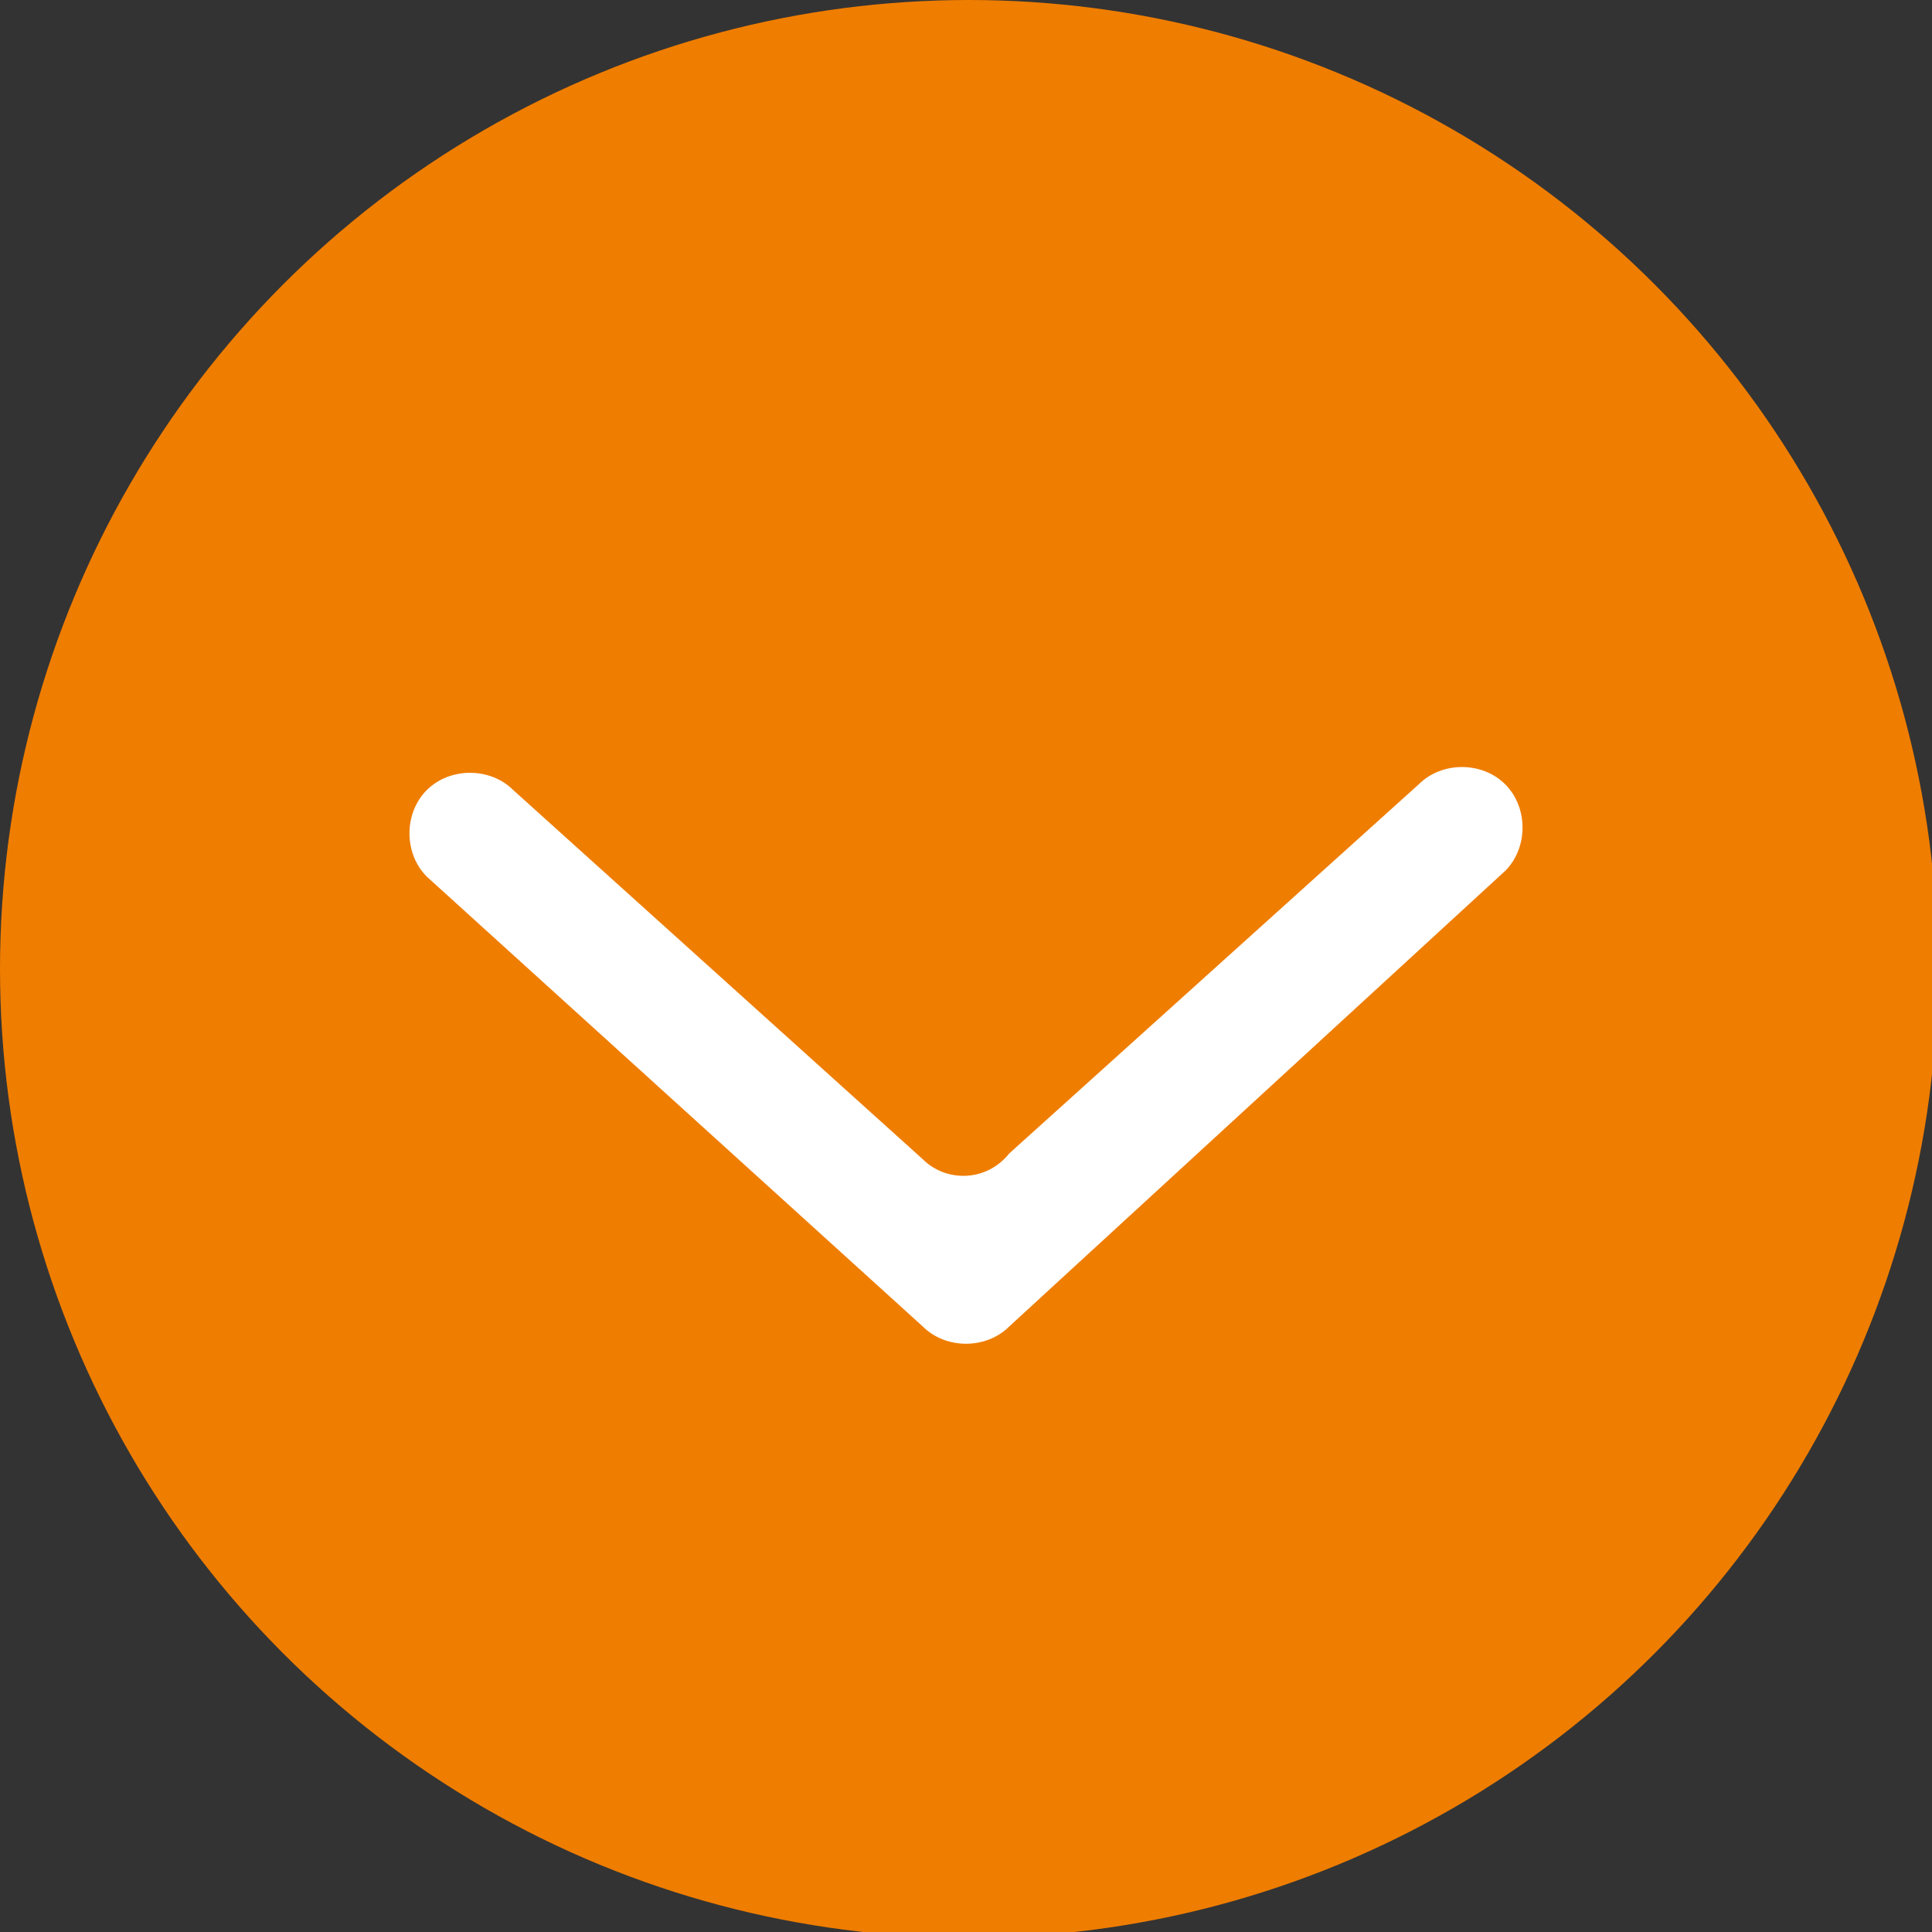
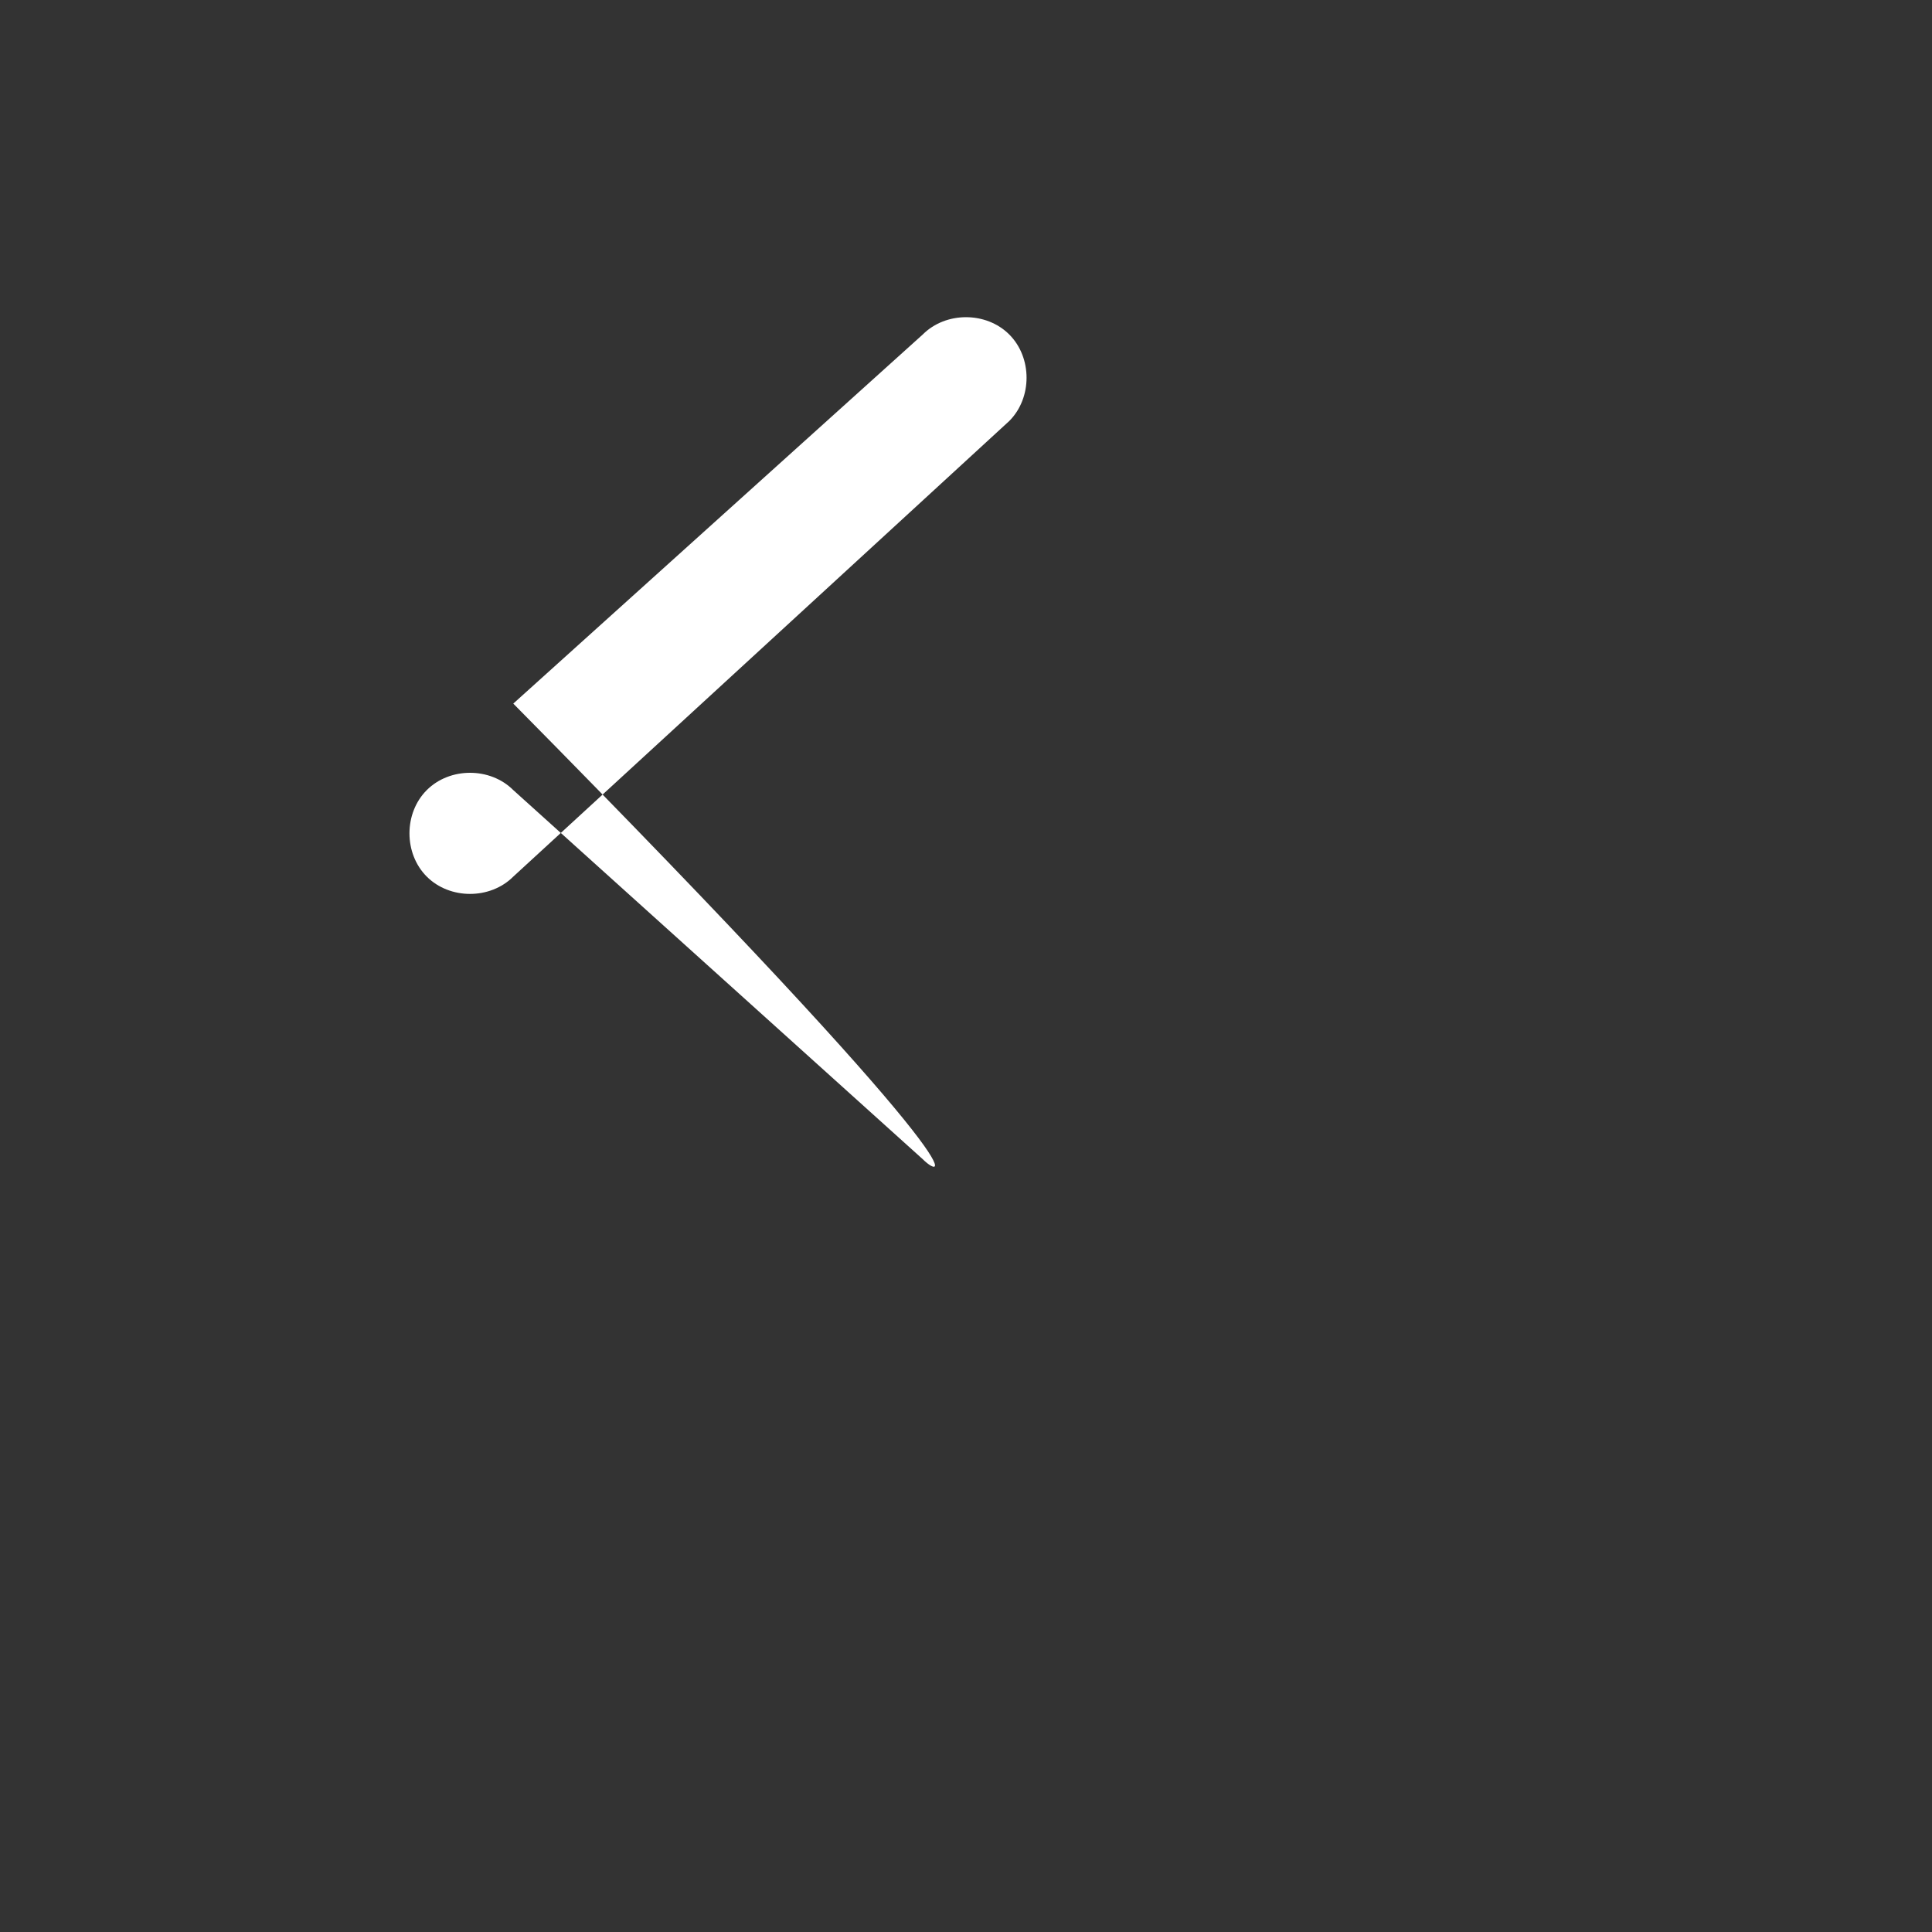
<svg xmlns="http://www.w3.org/2000/svg" version="1.1" id="Warstwa_1" x="0px" y="0px" viewBox="0 0 33.5 33.5" style="enable-background:new 0 0 33.5 33.5;" xml:space="preserve">
  <rect x="0" y="0" width="33.5" height="33.5" fill="#333333" stroke="none" />
  <style type="text/css">
	.st0{fill:#ef7d00;}
	.st1{fill:#FFFFFF;}
</style>
  <g>
-     <circle class="st0" cx="16.8" cy="16.8" r="16.8" />
    <g>
-       <path class="st1" d="M16,20.1l-7.1-6.4c-0.4-0.4-1.1-0.4-1.5,0l0,0c-0.4,0.4-0.4,1.1,0,1.5L16,23c0.4,0.4,1.1,0.4,1.5,0l8.6-7.9    c0.4-0.4,0.4-1.1,0-1.5l0,0c-0.4-0.4-1.1-0.4-1.5,0l-7.1,6.4C17.1,20.5,16.4,20.5,16,20.1z" />
+       <path class="st1" d="M16,20.1l-7.1-6.4c-0.4-0.4-1.1-0.4-1.5,0l0,0c-0.4,0.4-0.4,1.1,0,1.5c0.4,0.4,1.1,0.4,1.5,0l8.6-7.9    c0.4-0.4,0.4-1.1,0-1.5l0,0c-0.4-0.4-1.1-0.4-1.5,0l-7.1,6.4C17.1,20.5,16.4,20.5,16,20.1z" />
    </g>
  </g>
</svg>